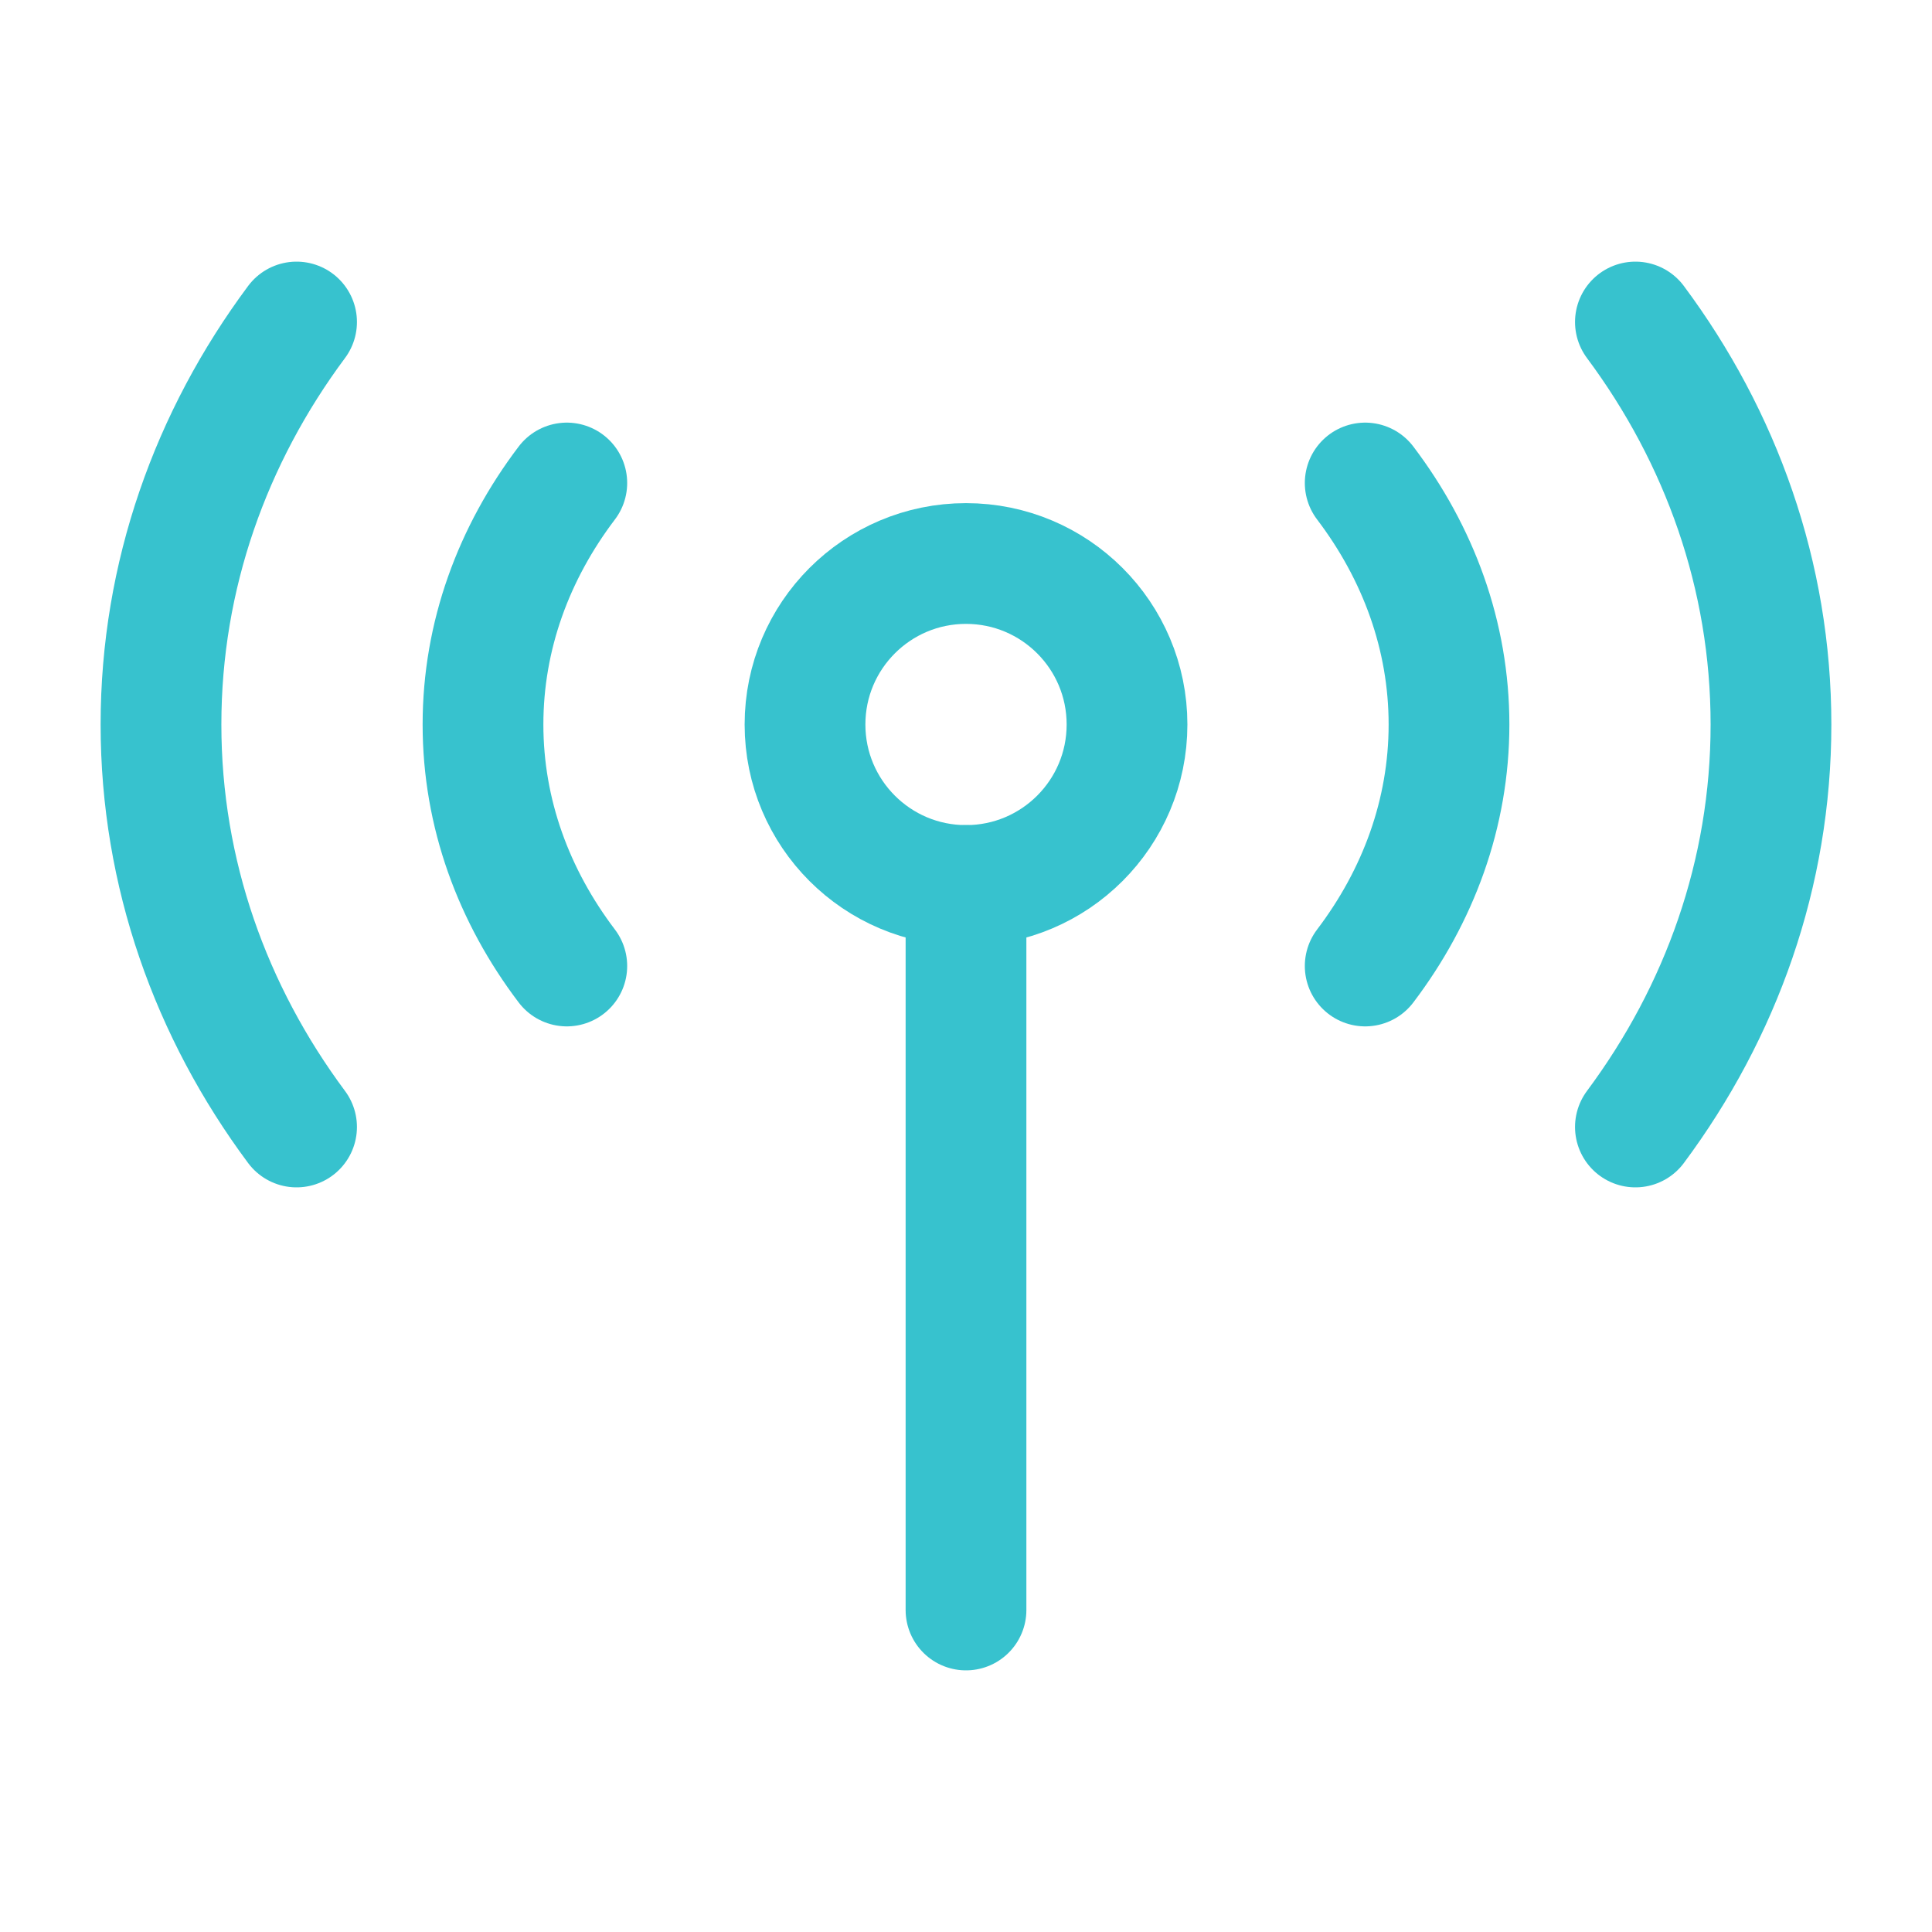
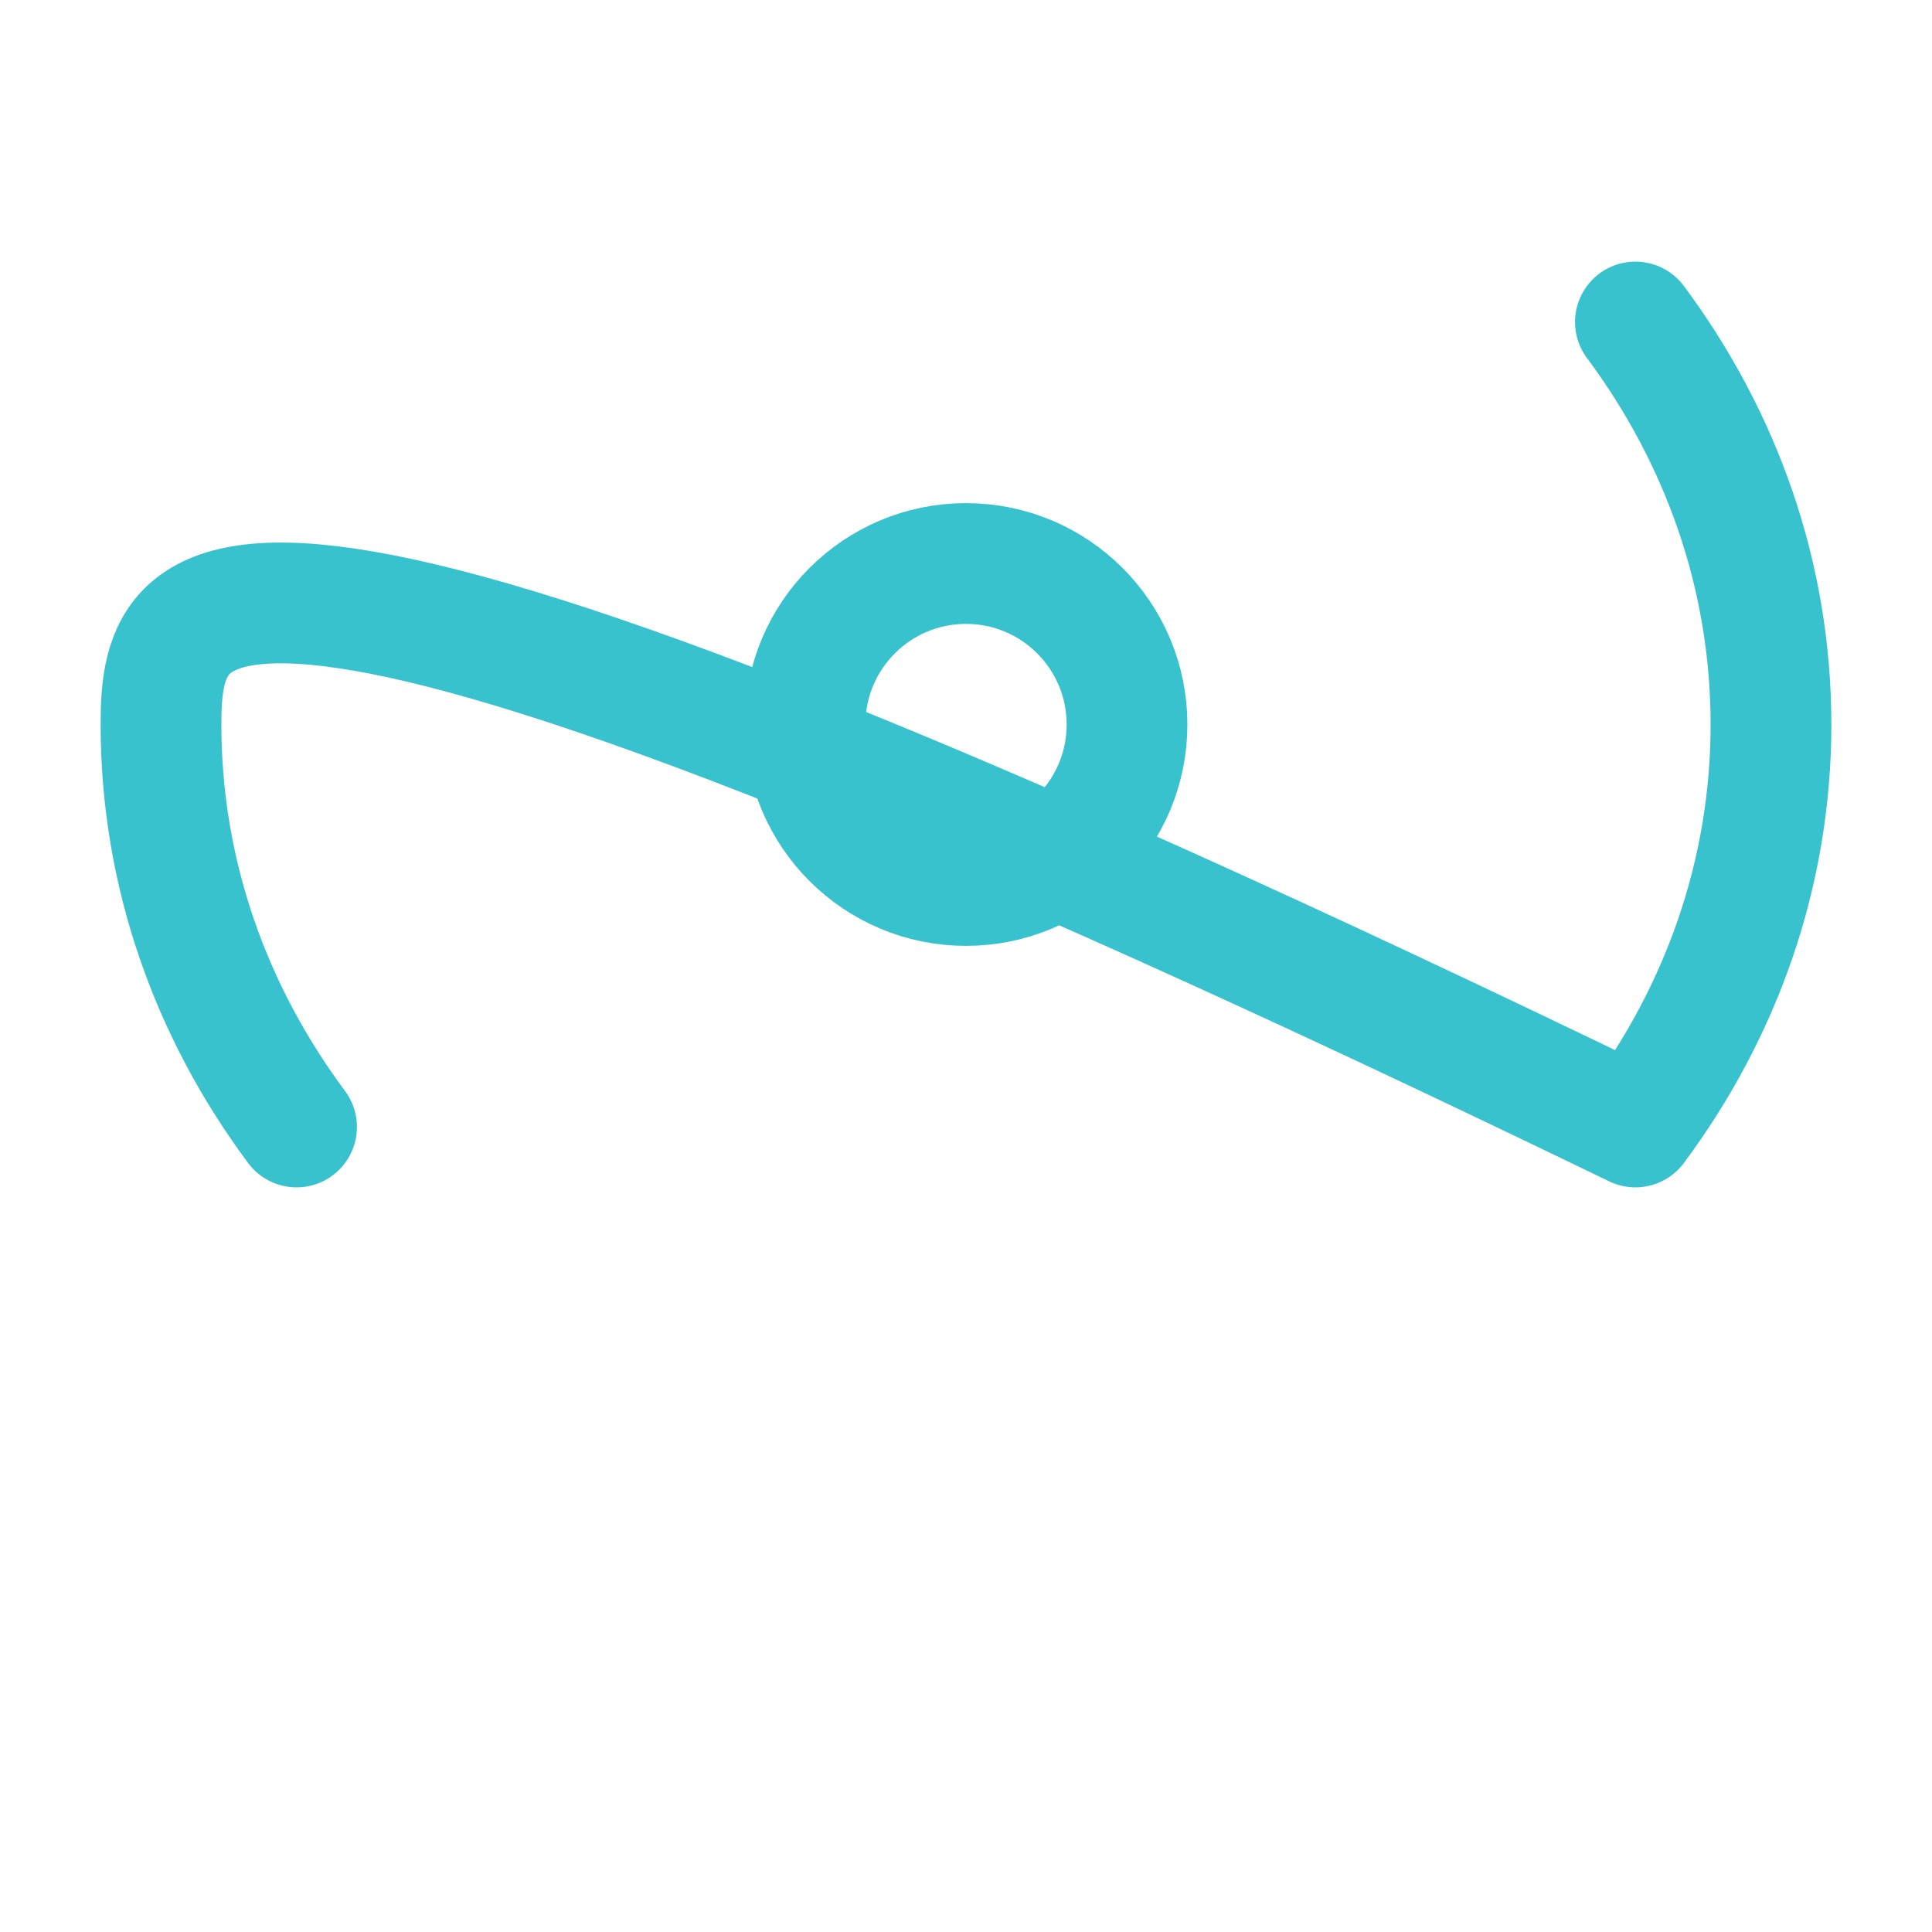
<svg xmlns="http://www.w3.org/2000/svg" width="64" height="64" viewBox="0 0 64 64" fill="none">
-   <path d="M32 29.333V53.333" stroke="#37C2CE" stroke-width="4" stroke-linecap="round" />
  <path d="M37.334 24C37.334 26.946 34.946 29.333 32 29.333C29.055 29.333 26.667 26.946 26.667 24C26.667 21.055 29.055 18.667 32 18.667C34.946 18.667 37.334 21.055 37.334 24Z" stroke="#37C2CE" stroke-width="4" />
-   <path d="M45.224 16C46.983 18.319 48 21.061 48 24C48 26.939 46.983 29.681 45.224 32M18.776 16C17.017 18.319 16 21.061 16 24C16 26.939 17.017 29.681 18.776 32" stroke="#37C2CE" stroke-width="4" stroke-linecap="round" stroke-linejoin="round" />
-   <path d="M54.175 10.667C57.012 14.48 58.666 19.066 58.666 24C58.666 28.934 57.012 33.52 54.175 37.333M9.824 10.667C6.987 14.48 5.333 19.066 5.333 24C5.333 28.934 6.987 33.52 9.824 37.333" stroke="#37C2CE" stroke-width="4" stroke-linecap="round" stroke-linejoin="round" />
+   <path d="M54.175 10.667C57.012 14.48 58.666 19.066 58.666 24C58.666 28.934 57.012 33.52 54.175 37.333C6.987 14.48 5.333 19.066 5.333 24C5.333 28.934 6.987 33.52 9.824 37.333" stroke="#37C2CE" stroke-width="4" stroke-linecap="round" stroke-linejoin="round" />
</svg>